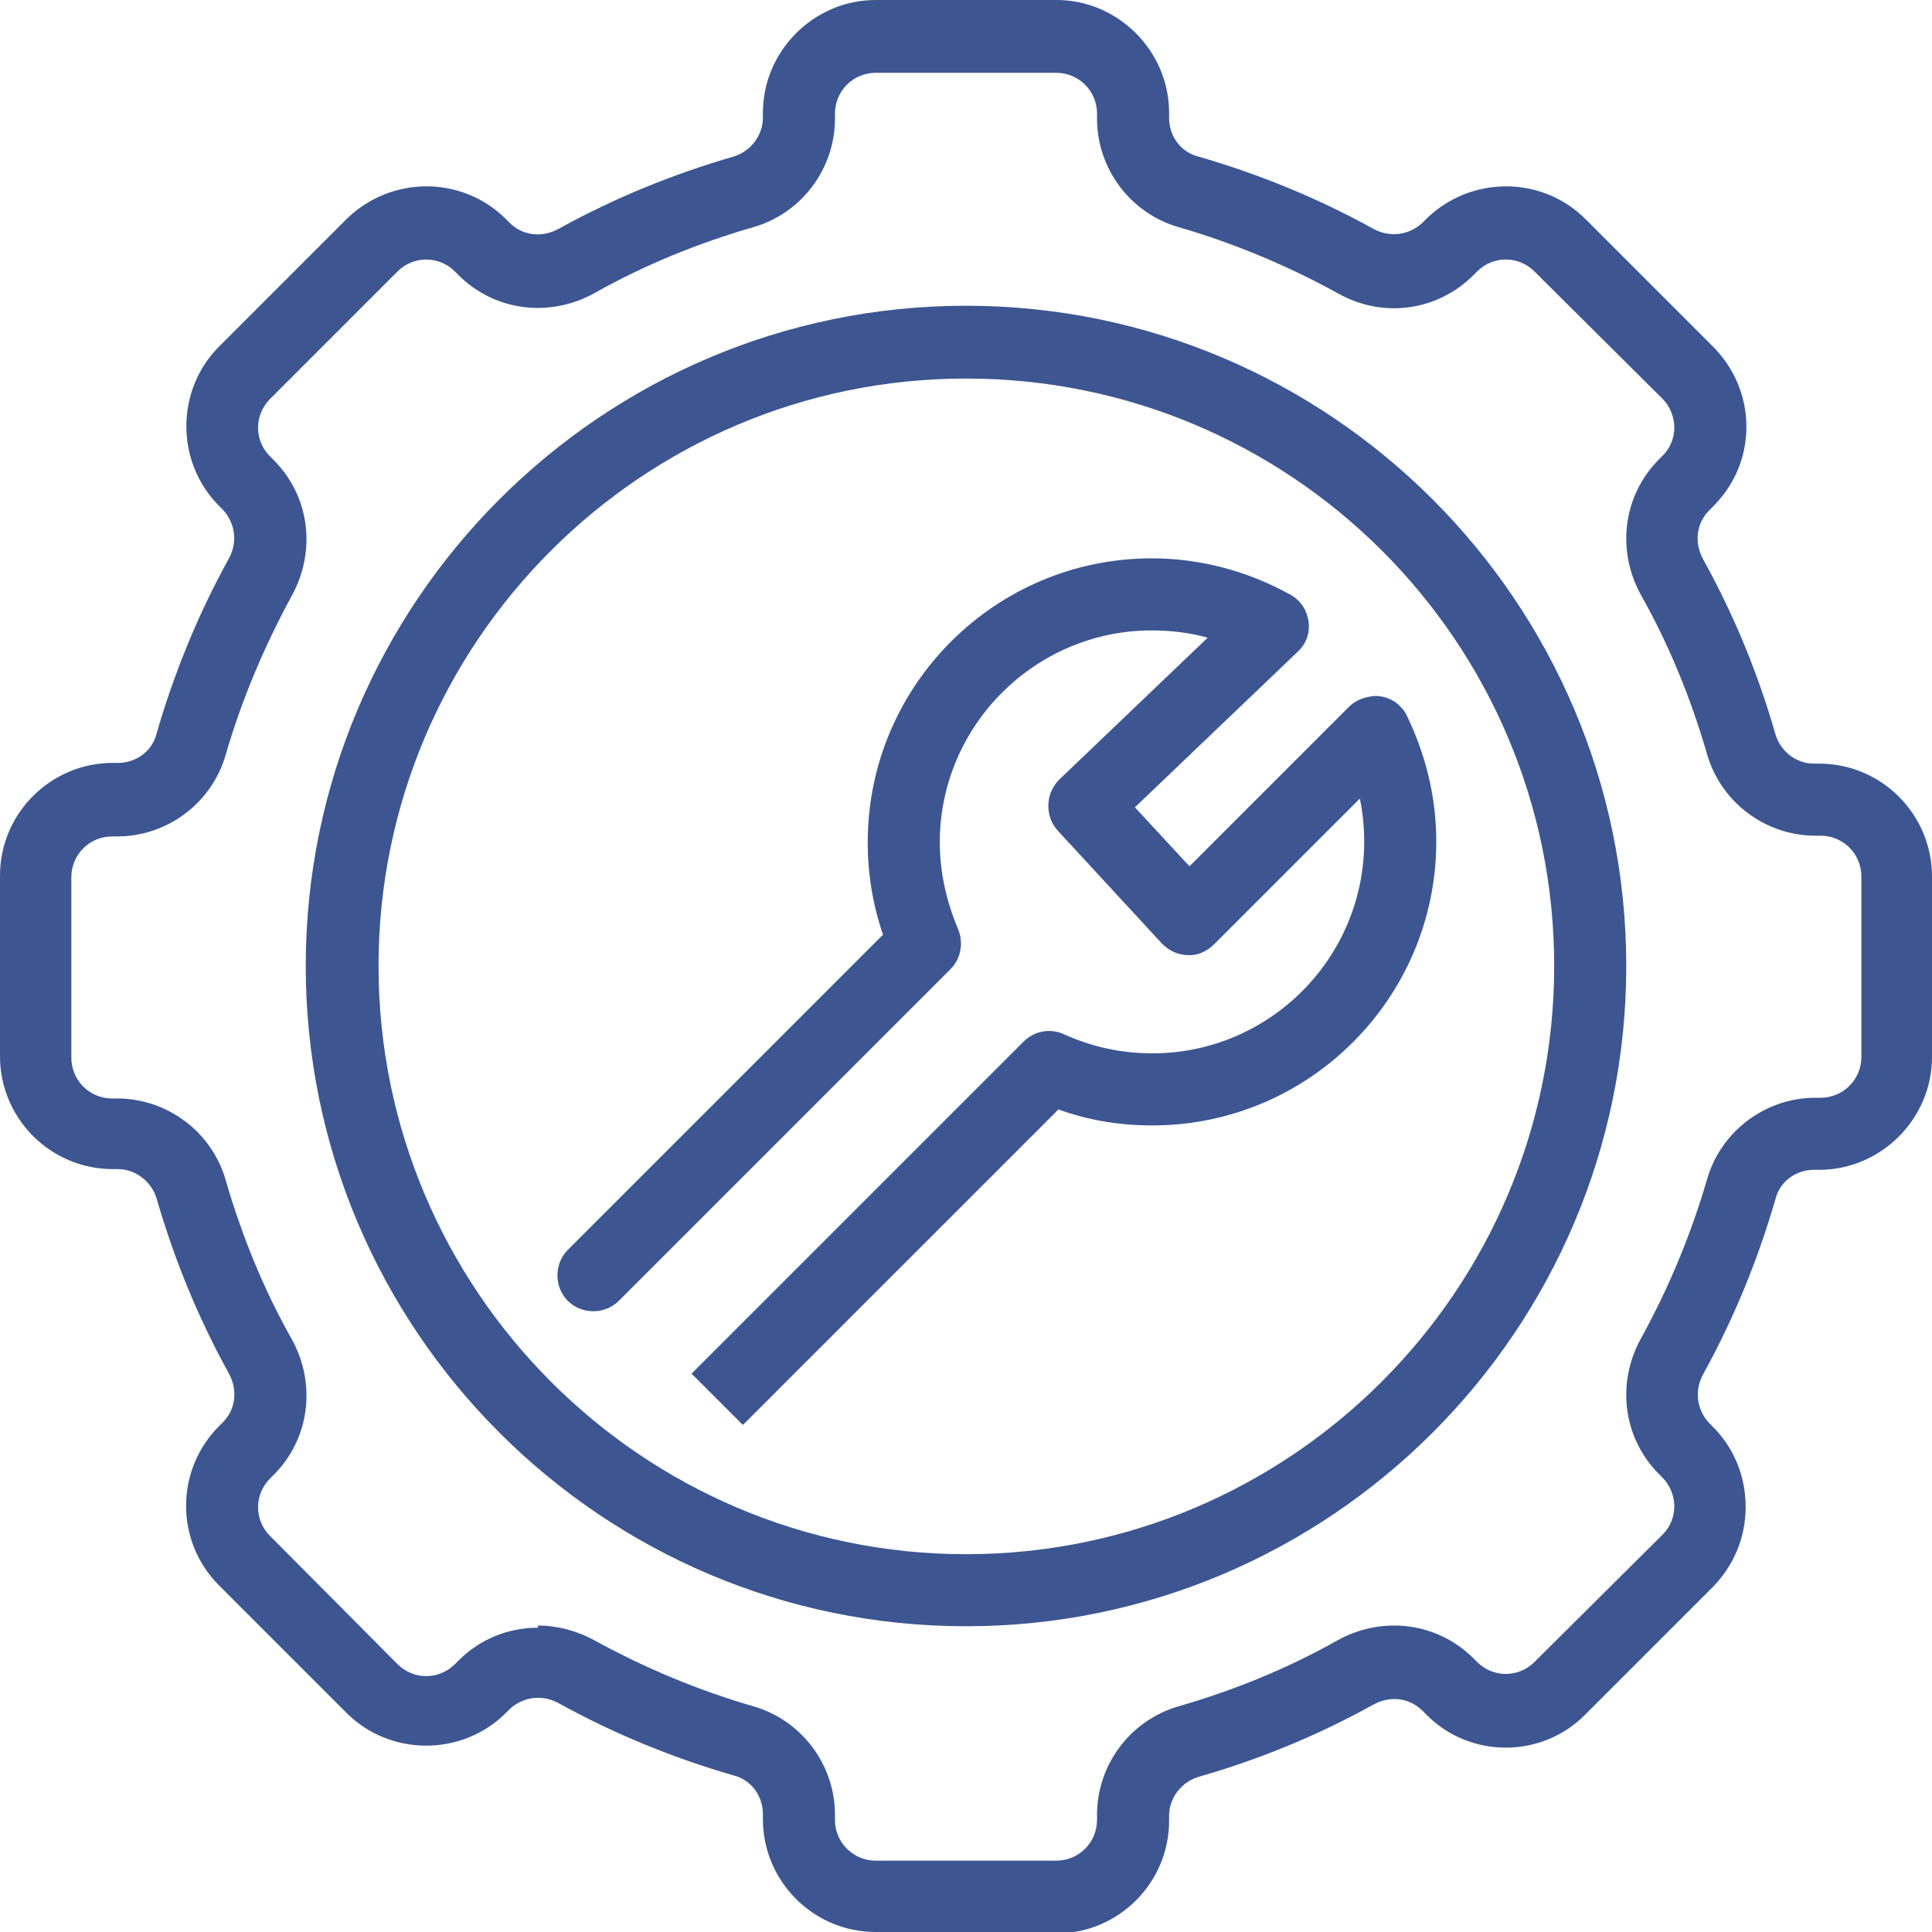
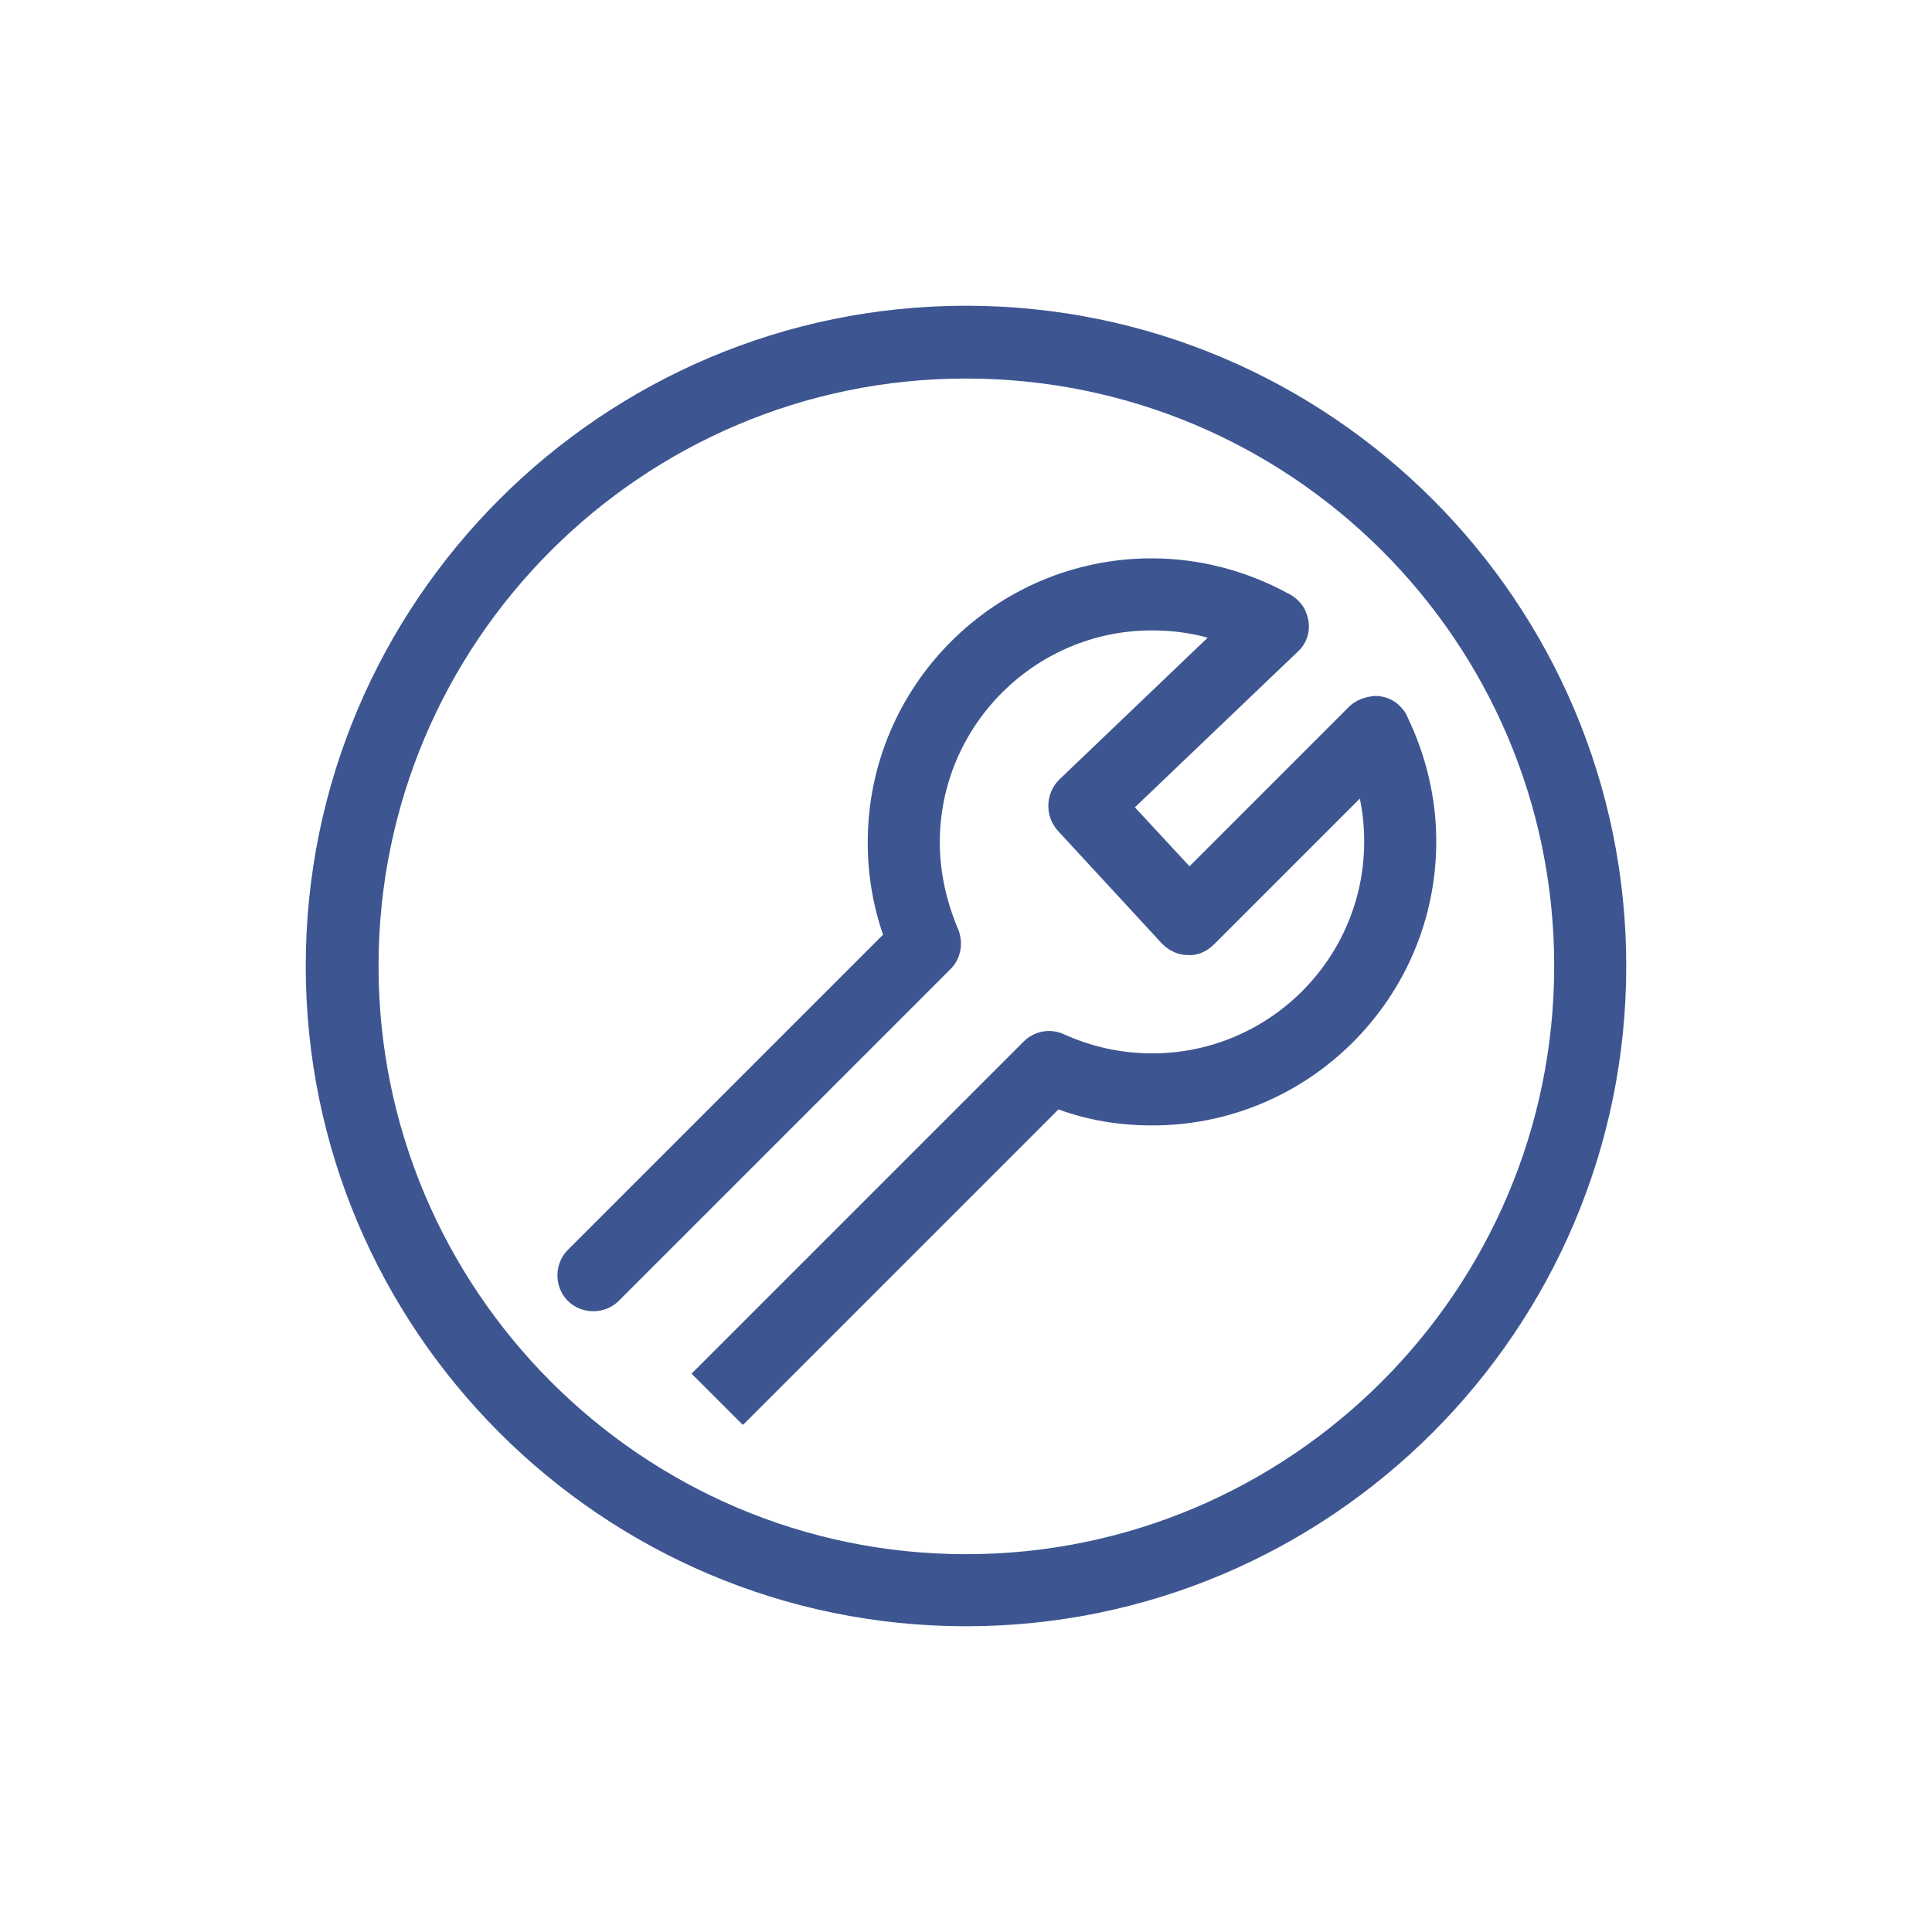
<svg xmlns="http://www.w3.org/2000/svg" id="Layer_1" data-name="Layer 1" viewBox="0 0 26.54 26.54">
  <defs>
    <style>
      .cls-1 {
        fill: #3d5691;
      }
    </style>
  </defs>
  <path class="cls-1" d="M10.2,19.57l-.7-.7,4.56-4.56c.15-.15.37-.19.56-.1.38.17.78.26,1.21.26,1.6,0,2.91-1.3,2.91-2.91,0-.2-.02-.4-.06-.59l-2,2c-.1.1-.23.16-.36.15-.14,0-.26-.06-.36-.16l-1.43-1.55c-.18-.2-.17-.51.02-.7l2.04-1.95c-.25-.07-.51-.1-.77-.1-1.6,0-2.91,1.31-2.91,2.91,0,.41.09.81.25,1.19.08.19.04.41-.1.55l-4.56,4.56c-.19.19-.51.19-.7,0-.19-.19-.19-.51,0-.7l4.33-4.33c-.14-.41-.21-.83-.21-1.27,0-2.15,1.75-3.9,3.9-3.9.66,0,1.3.17,1.87.48.11.05.21.15.25.26.08.19.04.4-.11.54l-2.24,2.14.75.81,2.19-2.19c.09-.09.22-.14.36-.15.13,0,.26.05.35.15.04.04.07.08.09.13.26.54.4,1.12.4,1.72,0,2.15-1.75,3.9-3.9,3.9-.45,0-.88-.07-1.29-.22l-4.33,4.33h0Z" />
  <path class="cls-1" d="M13.27,5.2c-4.45,0-8.07,3.62-8.07,8.07s3.62,8.08,8.07,8.08,8.08-3.62,8.08-8.08-3.62-8.07-8.08-8.07M13.27,22.34c-5,0-9.07-4.07-9.07-9.07S8.27,4.2,13.27,4.2s9.07,4.07,9.07,9.07-4.07,9.07-9.07,9.07" />
-   <path class="cls-1" d="M7.39,22.33c.26,0,.53.07.77.2.69.38,1.43.69,2.19.91.66.19,1.12.8,1.12,1.49v.07c0,.31.25.56.56.56h2.48c.31,0,.56-.25.56-.56v-.07c0-.69.46-1.3,1.12-1.49.76-.22,1.5-.52,2.19-.91.62-.34,1.37-.24,1.86.25l.05.05c.22.22.57.22.79,0l1.76-1.75c.11-.11.16-.25.16-.39s-.06-.29-.16-.39l-.05-.05c-.49-.49-.59-1.24-.25-1.86.38-.69.69-1.43.91-2.19.19-.66.8-1.12,1.49-1.12h.07c.31,0,.56-.25.56-.56v-2.48c0-.31-.25-.56-.56-.56h-.07c-.69,0-1.3-.46-1.49-1.12-.22-.76-.52-1.5-.91-2.19-.34-.62-.24-1.37.25-1.86l.05-.05c.11-.11.16-.25.16-.39s-.06-.29-.16-.39l-1.76-1.75c-.22-.22-.57-.22-.79,0l-.05.05c-.49.49-1.24.6-1.86.25-.69-.38-1.43-.69-2.19-.91-.66-.19-1.12-.8-1.12-1.49v-.07c0-.31-.25-.56-.56-.56h-2.48c-.31,0-.56.25-.56.56v.07c0,.69-.46,1.3-1.12,1.49-.76.22-1.5.52-2.19.91-.62.34-1.37.24-1.86-.25l-.05-.05c-.22-.22-.57-.22-.79,0l-1.75,1.75c-.22.22-.22.57,0,.79l.05.05c.49.49.59,1.24.25,1.86-.38.7-.69,1.43-.91,2.19-.19.66-.8,1.12-1.49,1.12h-.07c-.31,0-.56.25-.56.56v2.48c0,.31.25.56.56.56h.07c.69,0,1.3.46,1.49,1.12.22.76.52,1.5.91,2.19.34.62.24,1.37-.25,1.86l-.05.05c-.22.22-.22.57,0,.79l1.75,1.76c.22.22.57.22.79,0l.05-.05c.3-.3.69-.45,1.09-.45h0ZM14.51,26.54h-2.48c-.86,0-1.55-.7-1.55-1.55v-.07c0-.25-.16-.47-.4-.53-.83-.24-1.64-.57-2.4-.99-.23-.13-.5-.09-.68.08l-.05.05c-.6.6-1.59.6-2.19,0l-1.75-1.75c-.61-.61-.6-1.59,0-2.19l.05-.05c.18-.18.21-.45.08-.68-.42-.76-.75-1.57-.99-2.4-.07-.23-.29-.4-.53-.4h-.07c-.86,0-1.55-.7-1.55-1.55v-2.48c0-.86.7-1.55,1.55-1.55h.07c.25,0,.47-.16.53-.4.24-.83.57-1.64.99-2.4.13-.23.09-.5-.08-.68l-.05-.05c-.6-.6-.6-1.59,0-2.19l1.75-1.75c.61-.6,1.59-.6,2.19,0l.05.05c.18.18.45.21.68.08.76-.42,1.57-.75,2.4-.99.23-.07.4-.29.4-.53v-.07c0-.85.7-1.55,1.55-1.55h2.48c.85,0,1.55.7,1.55,1.55v.07c0,.25.16.47.4.53.83.24,1.64.57,2.4.99.23.13.5.09.68-.08l.05-.05c.61-.6,1.59-.6,2.19,0l1.75,1.75c.29.29.46.68.46,1.1s-.16.8-.46,1.1l-.05.05c-.18.18-.21.45-.08.68.42.76.75,1.56.99,2.4.07.23.28.4.53.4h.07c.86,0,1.55.7,1.55,1.55v2.48c0,.85-.7,1.55-1.55,1.55h-.07c-.25,0-.47.16-.53.4-.24.83-.57,1.64-.99,2.4-.13.23-.09.5.08.68l.05.05c.29.29.45.68.45,1.1s-.16.8-.45,1.1l-1.75,1.75c-.6.61-1.59.61-2.19,0l-.05-.05c-.18-.18-.45-.21-.68-.08-.76.42-1.56.75-2.4.99-.23.07-.4.29-.4.53v.07c0,.86-.7,1.55-1.55,1.55h0Z" />
</svg>